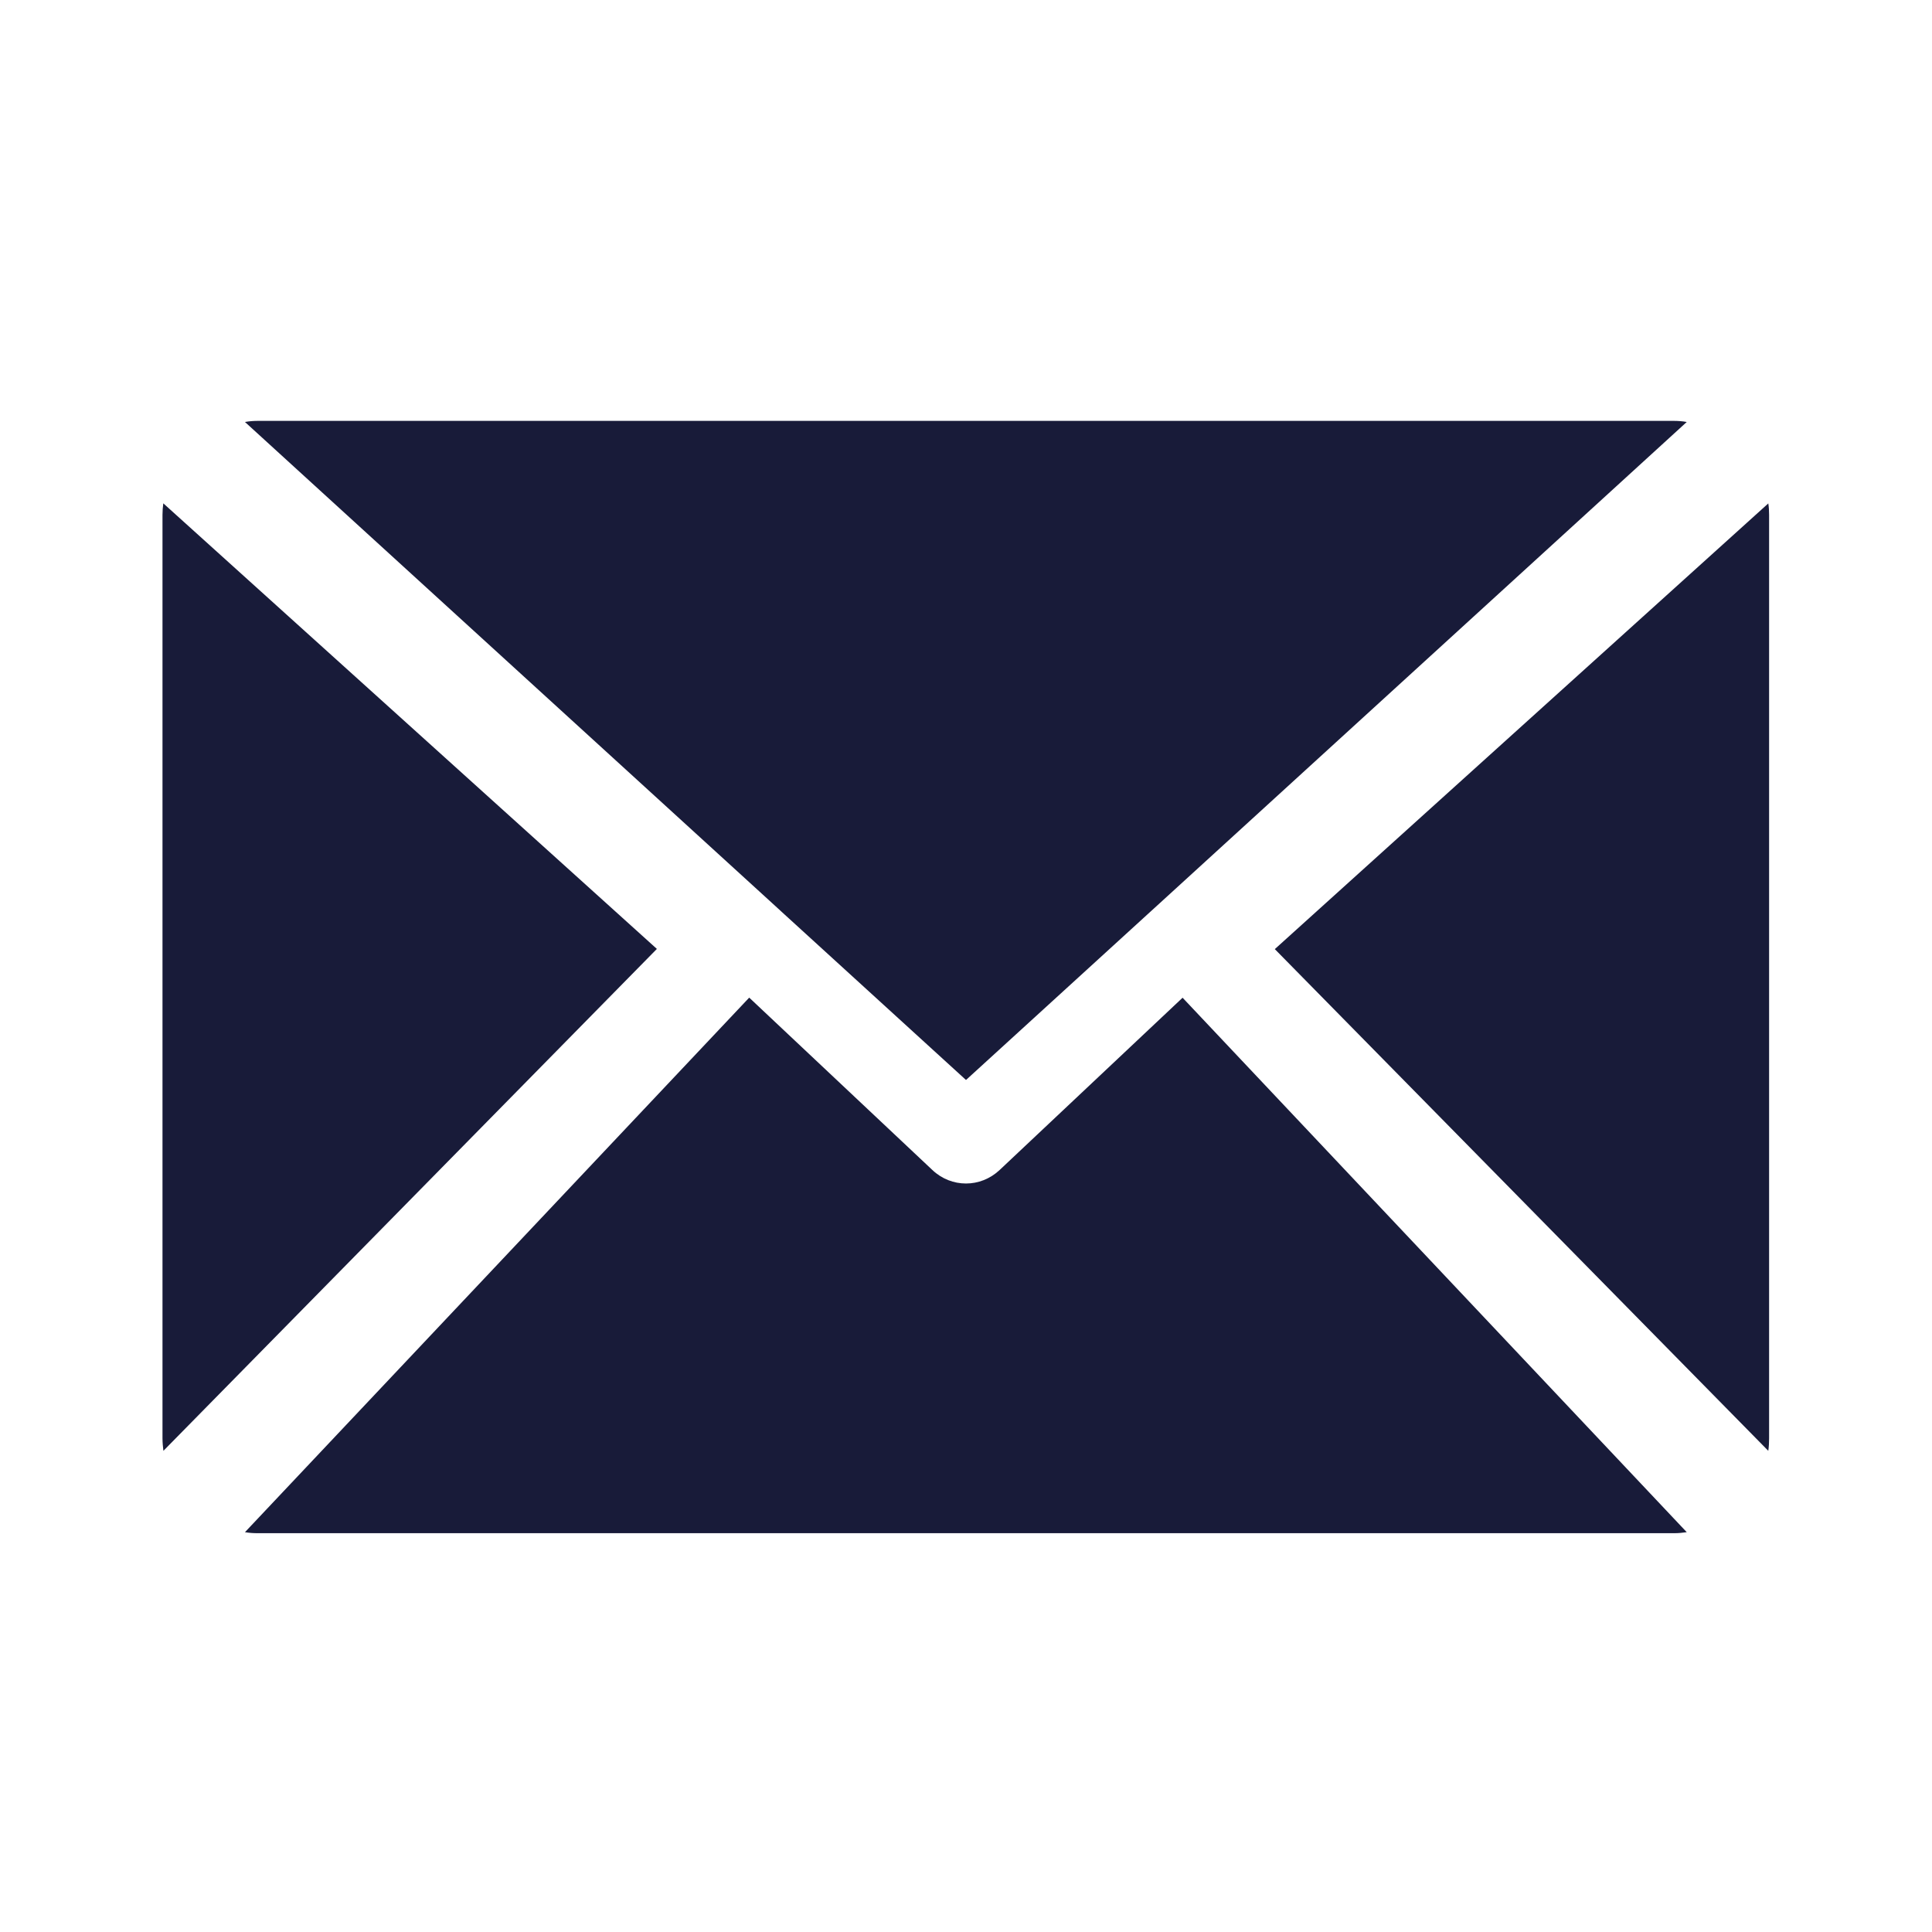
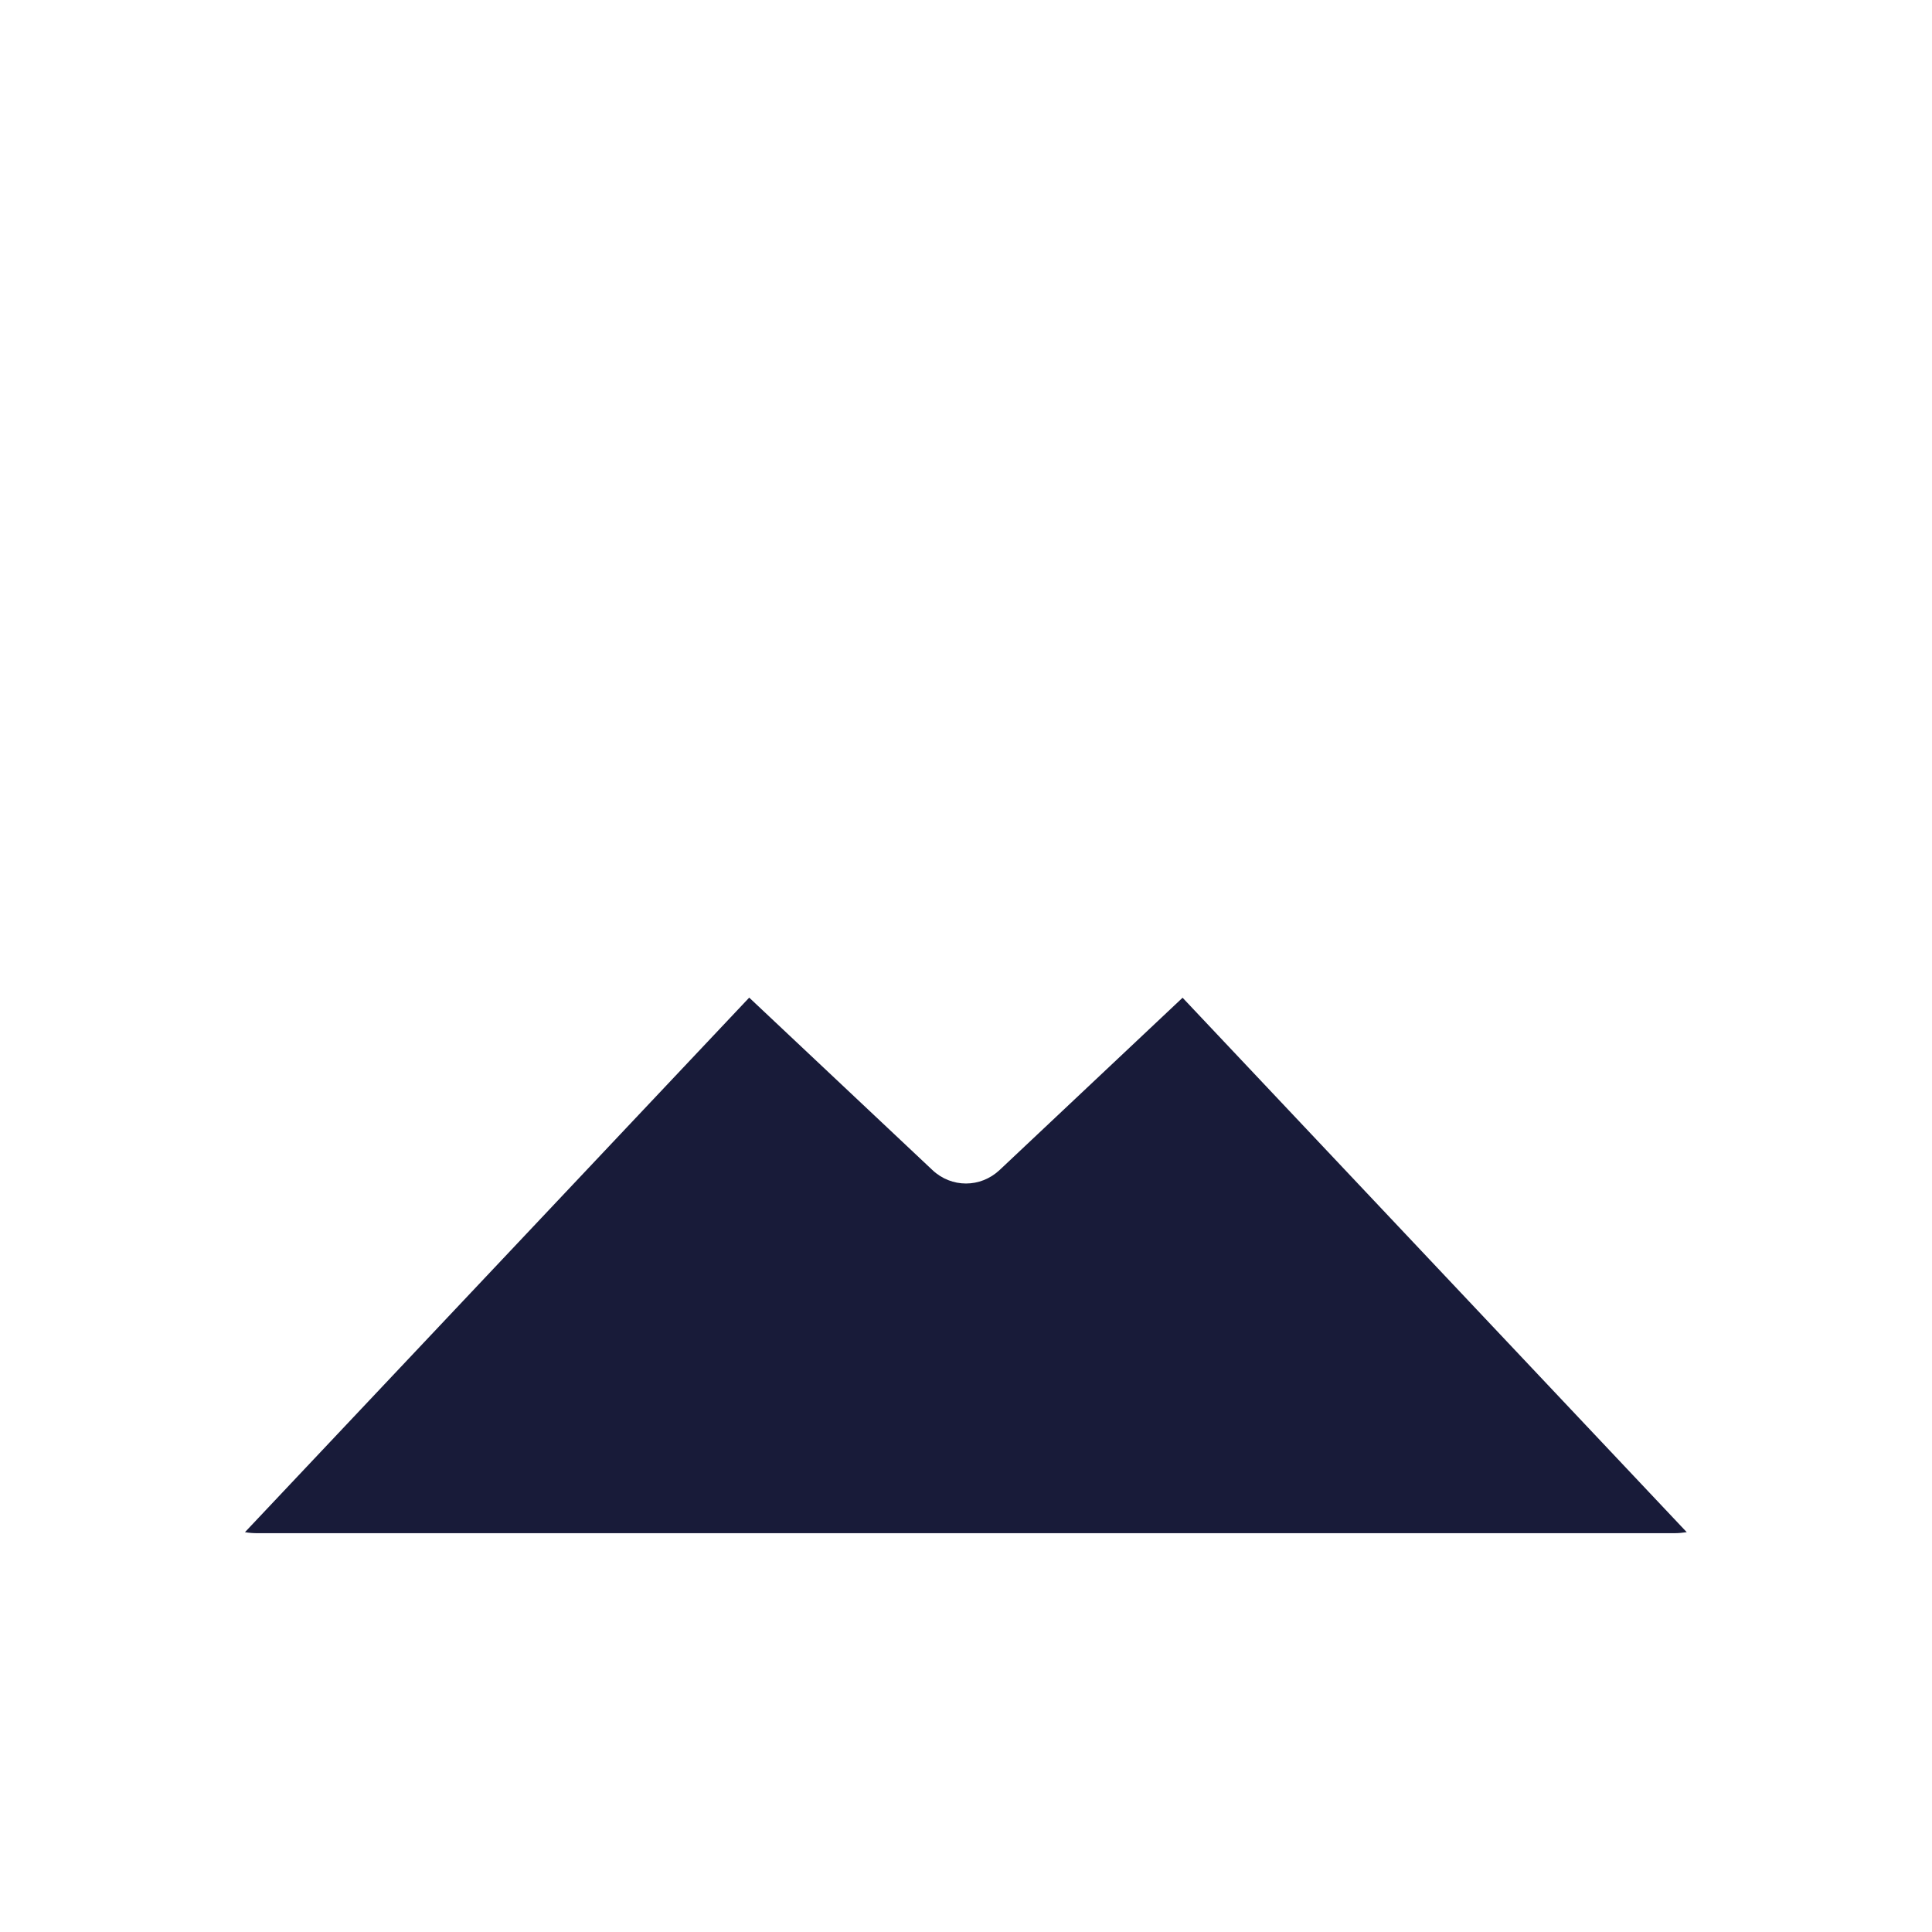
<svg xmlns="http://www.w3.org/2000/svg" width="19" height="19" viewBox="0 0 19 19" fill="none">
-   <path d="M7.677 8.958L7.688 8.968C7.688 8.968 7.689 8.968 7.689 8.969L9.5 10.621L11.285 8.992L11.352 8.931L16.588 4.15C16.545 4.142 16.502 4.139 16.458 4.139H2.539C2.495 4.139 2.452 4.142 2.409 4.15L7.674 8.955C7.674 8.955 7.676 8.957 7.677 8.958H7.677Z" fill="#181B39" />
-   <path d="M1.606 4.95C1.601 4.987 1.598 5.025 1.598 5.064V14.144C1.598 14.185 1.602 14.227 1.607 14.268L6.46 9.332L1.606 4.95Z" fill="#181B39" />
-   <path d="M9.831 11.506C9.736 11.595 9.618 11.639 9.5 11.639C9.381 11.639 9.263 11.595 9.169 11.506L7.368 9.811L2.409 15.068C2.449 15.075 2.49 15.078 2.532 15.078H16.465C16.506 15.078 16.548 15.074 16.588 15.068L11.63 9.812L9.832 11.505L9.831 11.506Z" fill="#181B39" />
-   <path d="M17.391 4.95L12.537 9.334L17.39 14.268C17.396 14.227 17.398 14.186 17.398 14.144V5.064C17.398 5.025 17.396 4.987 17.39 4.95H17.391Z" fill="#181B39" />
+   <path d="M9.831 11.506C9.736 11.595 9.618 11.639 9.5 11.639C9.381 11.639 9.263 11.595 9.169 11.506L7.368 9.811L2.409 15.068C2.449 15.075 2.49 15.078 2.532 15.078H16.465C16.506 15.078 16.548 15.074 16.588 15.068L11.63 9.812L9.831 11.506Z" fill="#181B39" />
</svg>